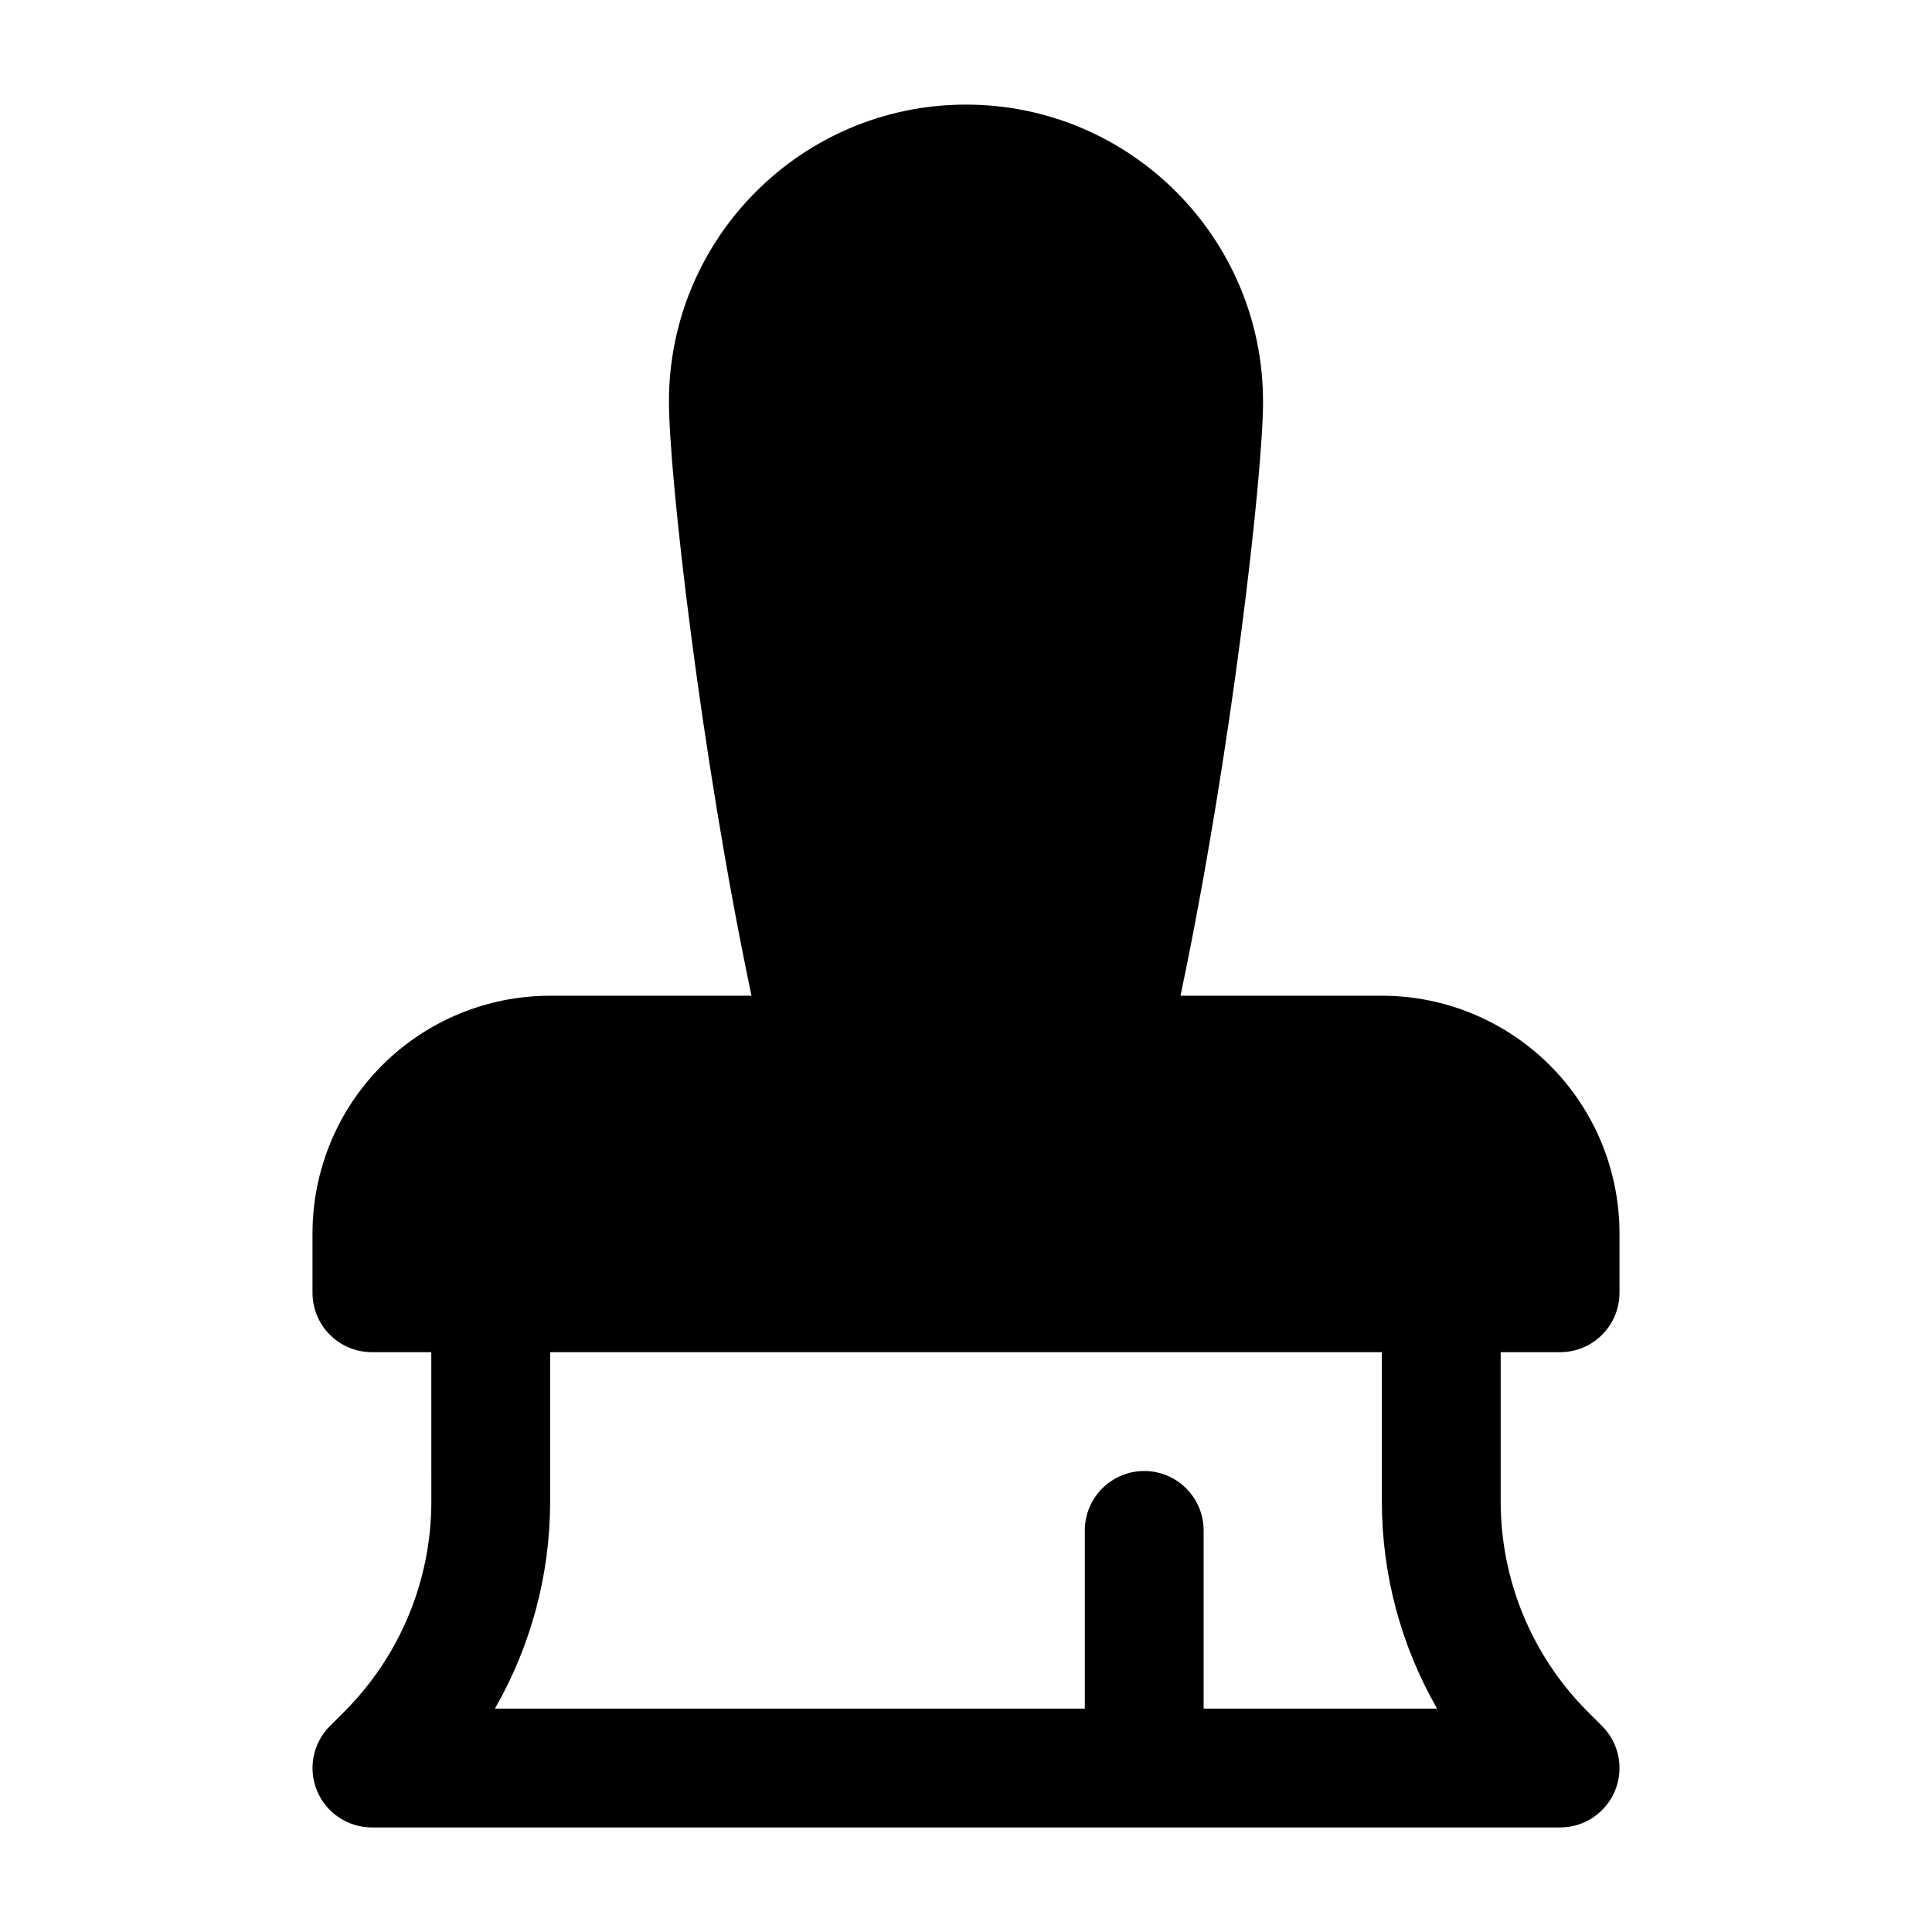
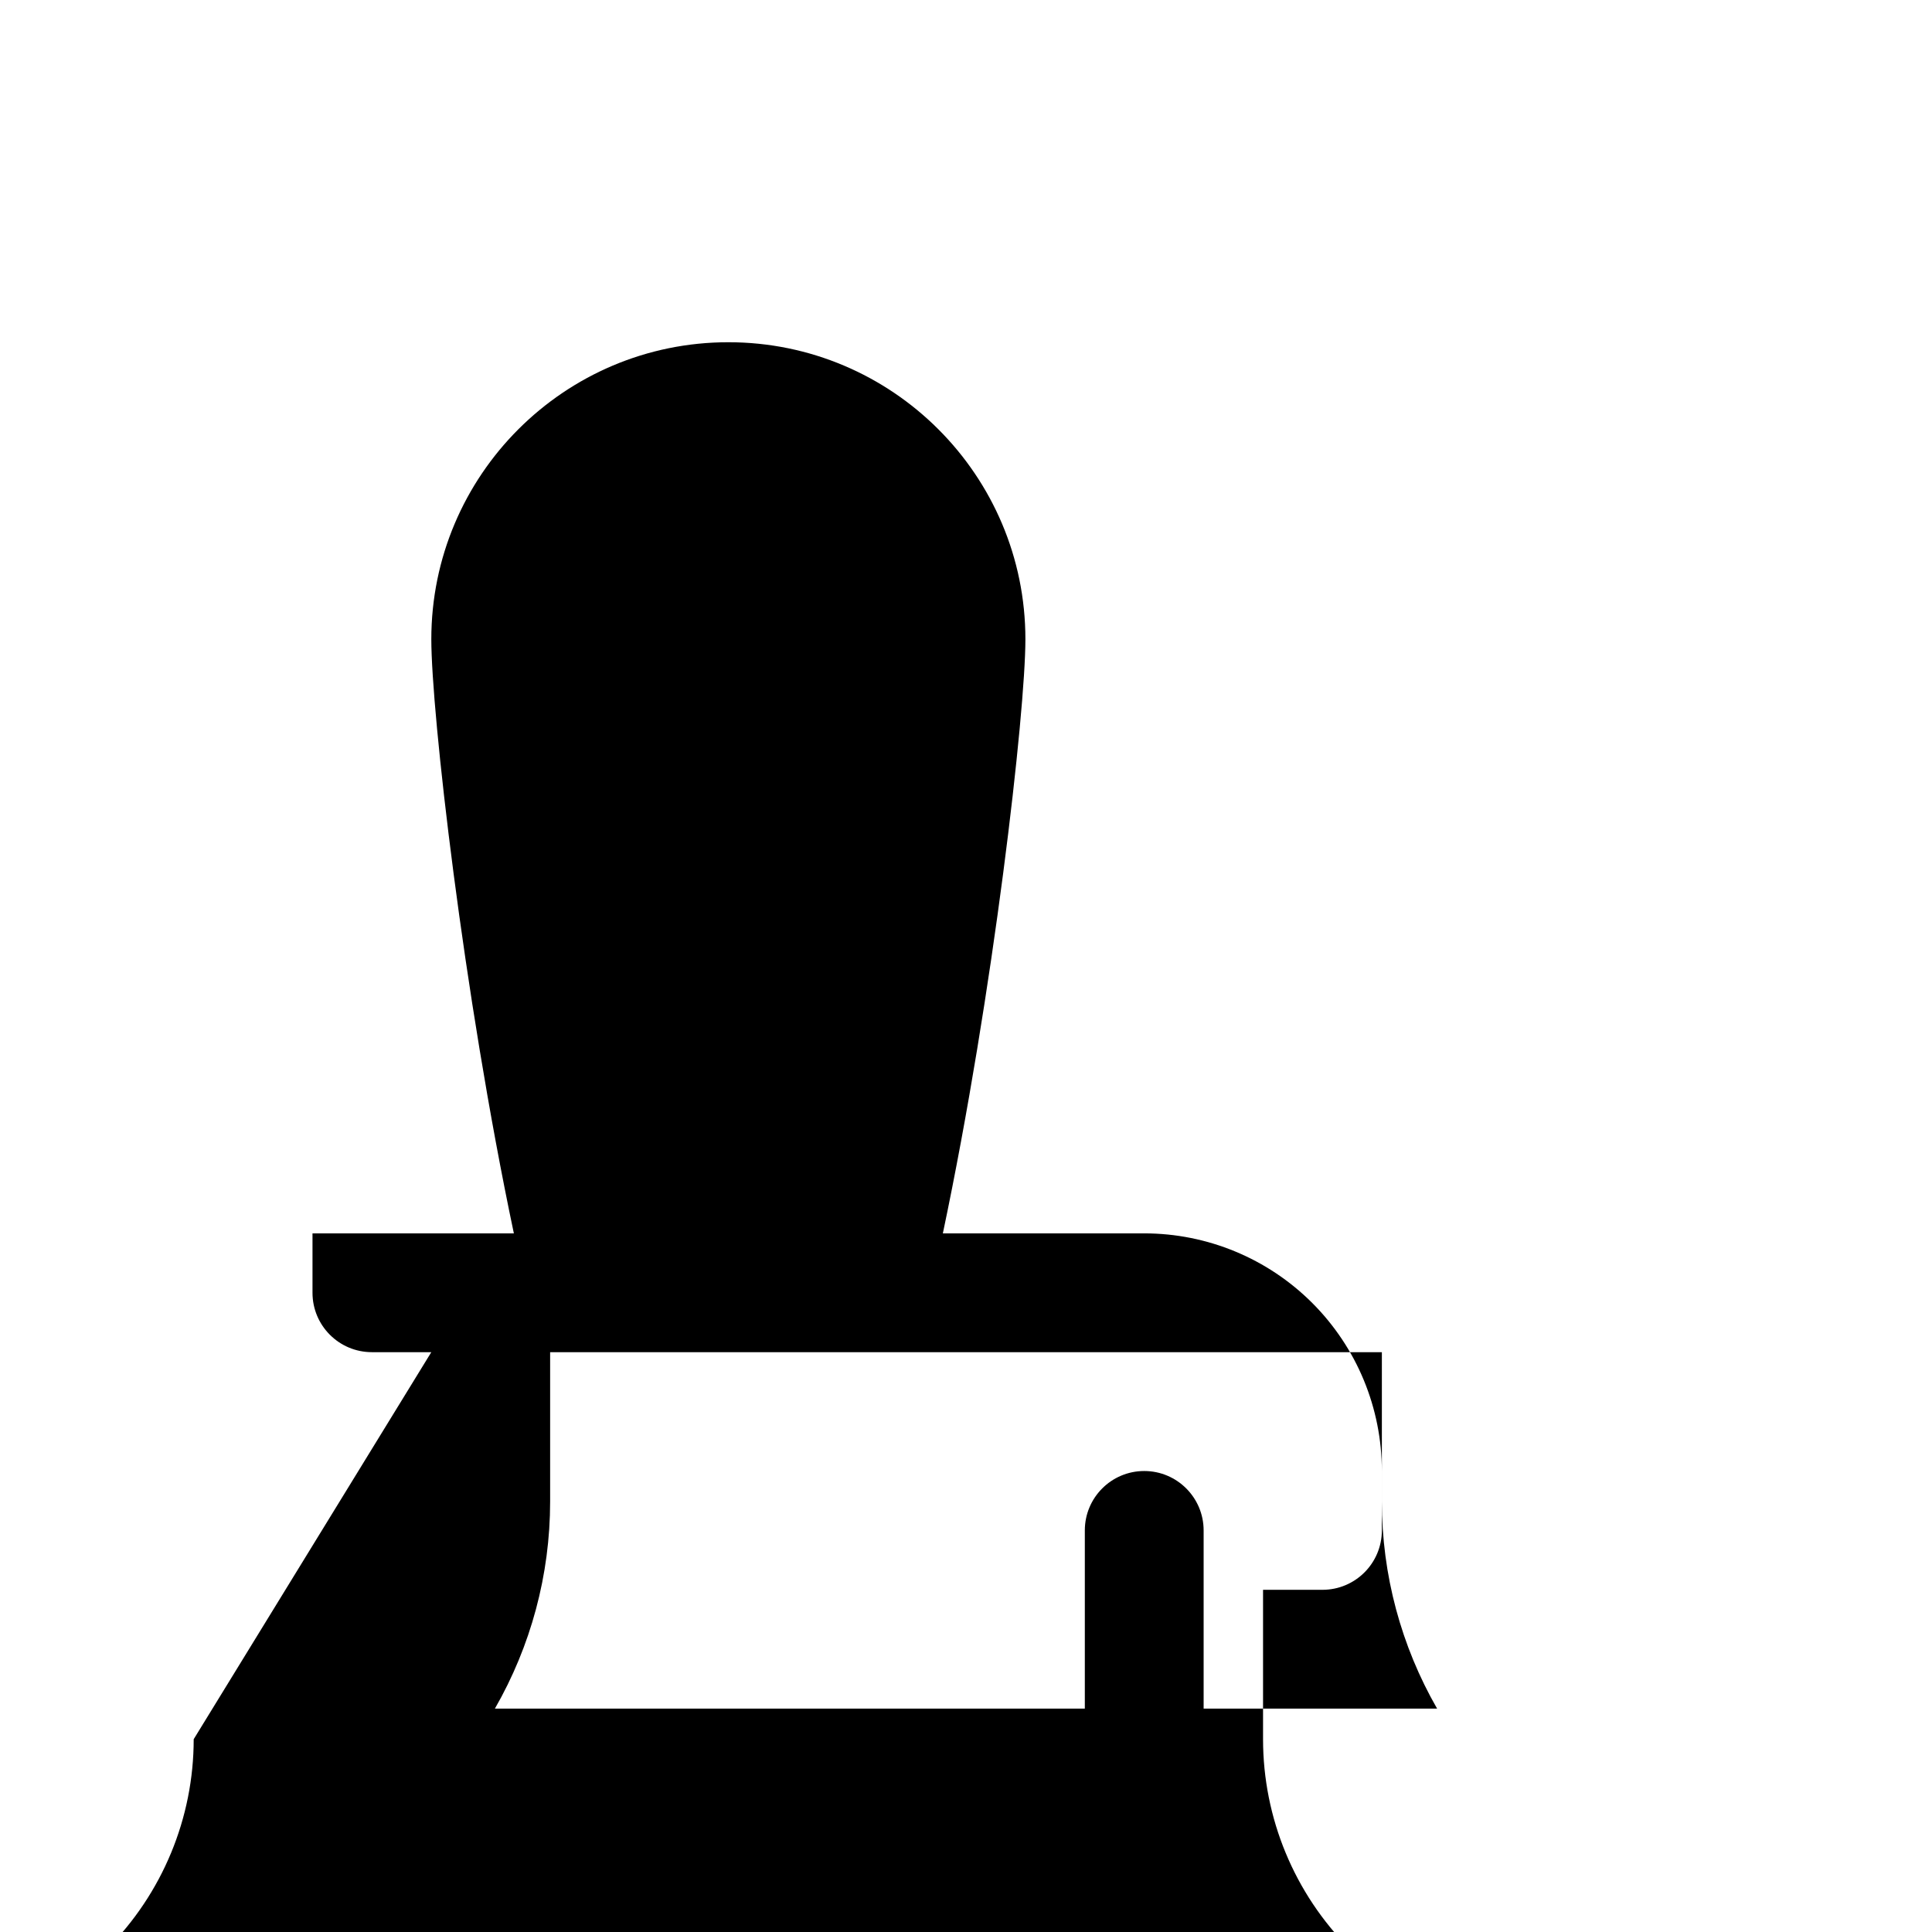
<svg xmlns="http://www.w3.org/2000/svg" fill="#000000" width="800px" height="800px" version="1.1" viewBox="144 144 512 512">
-   <path d="m258.3 502.34h-15.742c-8.699 0-15.742-7.047-15.742-15.742v-15.742c0-16.703 6.637-32.723 18.445-44.531 11.809-11.809 27.828-18.445 44.531-18.445h53.363c-13.453-63.828-21.875-138.15-21.875-157.44 0-43.445 35.273-78.719 78.719-78.719 43.445 0 78.719 35.273 78.719 78.719 0 19.285-8.422 93.613-21.875 157.44h53.363c16.703 0 32.723 6.637 44.531 18.445 11.809 11.809 18.445 27.828 18.445 44.531v15.742c0 8.699-7.047 15.742-15.742 15.742h-15.742v39.59c0 20.883 8.297 40.902 23.059 55.672 2.332 2.332 3.816 3.816 3.816 3.816 4.504 4.504 5.848 11.273 3.418 17.152-2.441 5.887-8.18 9.723-14.547 9.723h-314.88c-6.367 0-12.105-3.832-14.547-9.723-2.434-5.879-1.086-12.648 3.418-17.152l3.816-3.816c14.762-14.77 23.059-34.785 23.059-55.672zm251.91 0h-220.42v39.59c0 19.43-5.125 38.32-14.641 54.875h156.34v-47.23c0-8.691 7.055-15.742 15.742-15.742 8.691 0 15.742 7.055 15.742 15.742v47.23h61.875c-9.516-16.555-14.641-35.449-14.641-54.875z" fill-rule="evenodd" />
+   <path d="m258.3 502.34h-15.742c-8.699 0-15.742-7.047-15.742-15.742v-15.742h53.363c-13.453-63.828-21.875-138.15-21.875-157.44 0-43.445 35.273-78.719 78.719-78.719 43.445 0 78.719 35.273 78.719 78.719 0 19.285-8.422 93.613-21.875 157.44h53.363c16.703 0 32.723 6.637 44.531 18.445 11.809 11.809 18.445 27.828 18.445 44.531v15.742c0 8.699-7.047 15.742-15.742 15.742h-15.742v39.59c0 20.883 8.297 40.902 23.059 55.672 2.332 2.332 3.816 3.816 3.816 3.816 4.504 4.504 5.848 11.273 3.418 17.152-2.441 5.887-8.18 9.723-14.547 9.723h-314.88c-6.367 0-12.105-3.832-14.547-9.723-2.434-5.879-1.086-12.648 3.418-17.152l3.816-3.816c14.762-14.77 23.059-34.785 23.059-55.672zm251.91 0h-220.42v39.59c0 19.43-5.125 38.32-14.641 54.875h156.34v-47.23c0-8.691 7.055-15.742 15.742-15.742 8.691 0 15.742 7.055 15.742 15.742v47.23h61.875c-9.516-16.555-14.641-35.449-14.641-54.875z" fill-rule="evenodd" />
</svg>